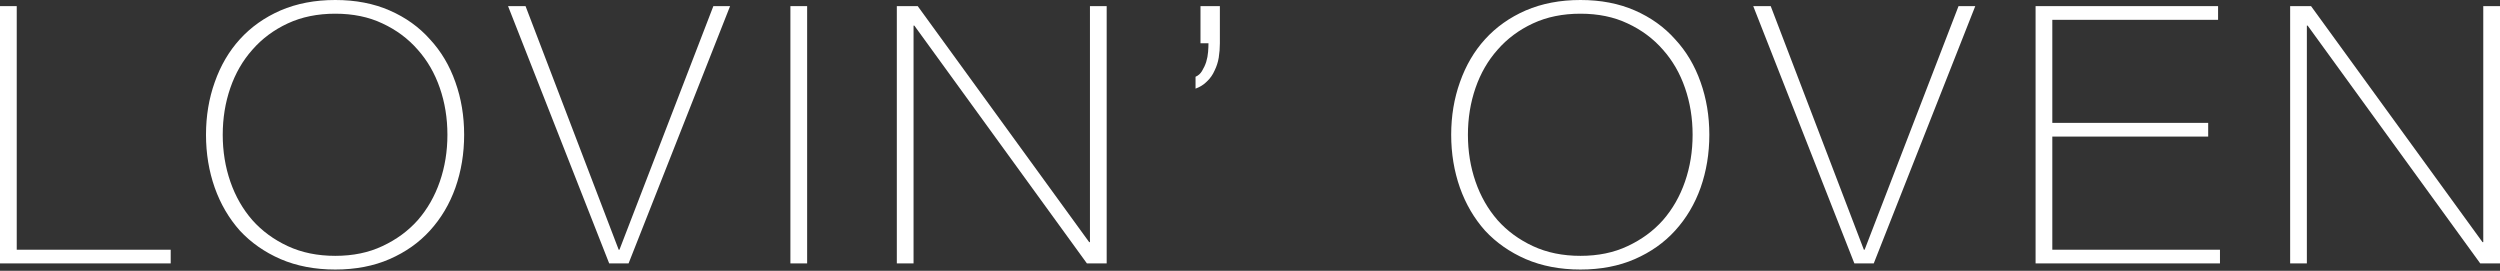
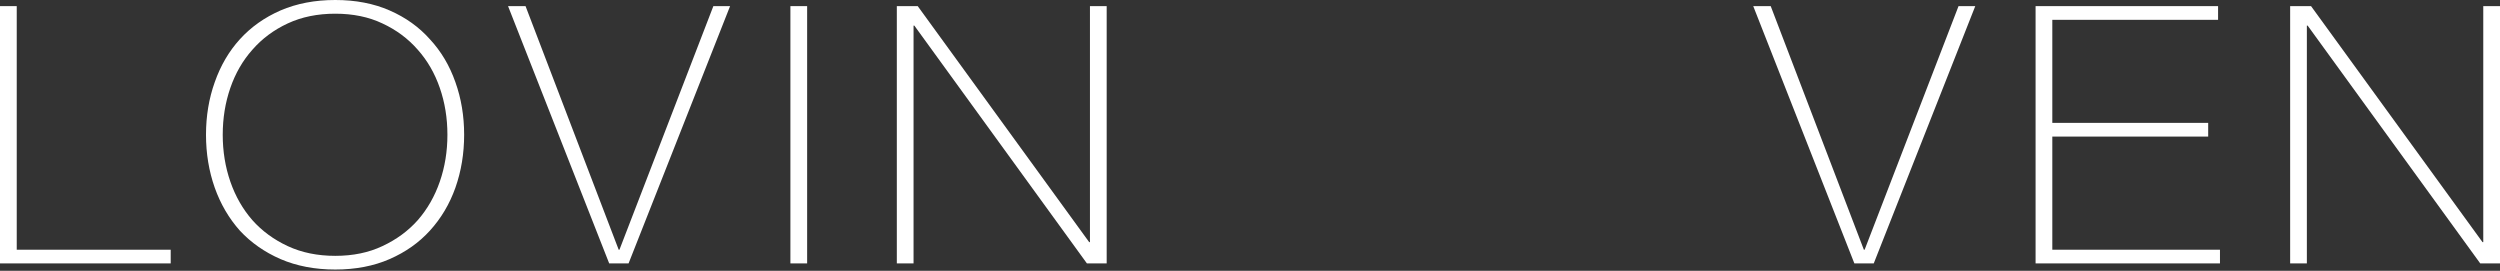
<svg xmlns="http://www.w3.org/2000/svg" width="240" height="26" viewBox="0 0 240 26" fill="none">
  <rect x="0" y="0" width="240" height="26" fill="#333333" stroke="none" />
  <g id="LOVINâ OVEN">
    <path id="Vector" d="M219.854 0.588H221.861L238.321 23.246H238.394V0.588H240V25.287H238.102L221.532 2.456H221.459V25.287H219.854V0.588Z" fill="white" />
    <path id="Vector_2" d="M195.416 0.588H212.935V1.903H197.022V11.796H211.986V13.111H197.022V23.973H213.117V25.287H195.416V0.588Z" fill="white" />
    <path id="Vector_3" d="M178.931 23.973H179.004L188.019 0.588H189.625L179.88 25.287H178.019L168.311 0.588H169.989L178.931 23.973Z" fill="white" />
-     <path id="Vector_4" d="M164.096 12.938C164.096 14.736 163.816 16.431 163.257 18.023C162.697 19.591 161.882 20.963 160.811 22.139C159.765 23.292 158.475 24.203 156.943 24.872C155.41 25.541 153.67 25.875 151.724 25.875C149.777 25.875 148.025 25.541 146.468 24.872C144.935 24.203 143.633 23.292 142.563 22.139C141.516 20.963 140.714 19.591 140.154 18.023C139.594 16.431 139.314 14.736 139.314 12.938C139.314 11.139 139.594 9.455 140.154 7.887C140.714 6.296 141.516 4.924 142.563 3.771C143.633 2.594 144.935 1.672 146.468 1.003C148.025 0.334 149.777 0 151.724 0C153.67 0 155.41 0.334 156.943 1.003C158.475 1.672 159.765 2.594 160.811 3.771C161.882 4.924 162.697 6.296 163.257 7.887C163.816 9.455 164.096 11.139 164.096 12.938ZM140.92 12.938C140.92 14.529 141.164 16.028 141.65 17.435C142.137 18.841 142.843 20.075 143.767 21.136C144.692 22.174 145.823 23.004 147.161 23.627C148.5 24.25 150.02 24.561 151.724 24.561C153.427 24.561 154.935 24.25 156.249 23.627C157.587 23.004 158.719 22.174 159.643 21.136C160.568 20.075 161.274 18.841 161.76 17.435C162.247 16.028 162.49 14.529 162.49 12.938C162.49 11.346 162.247 9.847 161.76 8.441C161.274 7.034 160.568 5.812 159.643 4.774C158.719 3.713 157.587 2.871 156.249 2.249C154.935 1.626 153.427 1.315 151.724 1.315C150.02 1.315 148.5 1.626 147.161 2.249C145.823 2.871 144.692 3.713 143.767 4.774C142.843 5.812 142.137 7.034 141.65 8.441C141.164 9.847 140.92 11.346 140.92 12.938Z" fill="white" />
-     <path id="Vector_5" d="M117.108 4.151C117.108 4.612 117.072 5.074 116.999 5.535C116.926 5.973 116.792 6.388 116.597 6.78C116.427 7.172 116.184 7.518 115.867 7.818C115.575 8.118 115.21 8.348 114.772 8.51V7.368C115.04 7.253 115.247 7.068 115.393 6.815C115.563 6.538 115.697 6.25 115.794 5.95C115.892 5.627 115.953 5.304 115.977 4.981C116.001 4.659 116.013 4.382 116.013 4.151H115.247V0.588H117.108V4.151Z" fill="white" />
    <path id="Vector_6" d="M86.095 0.588H88.102L104.562 23.246H104.635V0.588H106.241V25.287H104.343L87.774 2.456H87.701V25.287H86.095V0.588Z" fill="white" />
    <path id="Vector_7" d="M75.879 0.588H77.485V25.287H75.879V0.588Z" fill="white" />
    <path id="Vector_8" d="M59.394 23.973H59.467L68.482 0.588H70.088L60.343 25.287H58.482L48.773 0.588H50.452L59.394 23.973Z" fill="white" />
    <path id="Vector_9" d="M44.558 12.938C44.558 14.736 44.278 16.431 43.718 18.023C43.159 19.591 42.344 20.963 41.273 22.139C40.227 23.292 38.937 24.203 37.404 24.872C35.872 25.541 34.132 25.875 32.185 25.875C30.239 25.875 28.487 25.541 26.93 24.872C25.397 24.203 24.095 23.292 23.025 22.139C21.978 20.963 21.175 19.591 20.616 18.023C20.056 16.431 19.776 14.736 19.776 12.938C19.776 11.139 20.056 9.455 20.616 7.887C21.175 6.296 21.978 4.924 23.025 3.771C24.095 2.594 25.397 1.672 26.93 1.003C28.487 0.334 30.239 0 32.185 0C34.132 0 35.872 0.334 37.404 1.003C38.937 1.672 40.227 2.594 41.273 3.771C42.344 4.924 43.159 6.296 43.718 7.887C44.278 9.455 44.558 11.139 44.558 12.938ZM21.382 12.938C21.382 14.529 21.626 16.028 22.112 17.435C22.599 18.841 23.304 20.075 24.229 21.136C25.154 22.174 26.285 23.004 27.623 23.627C28.962 24.25 30.482 24.561 32.185 24.561C33.889 24.561 35.397 24.25 36.711 23.627C38.049 23.004 39.181 22.174 40.105 21.136C41.03 20.075 41.736 18.841 42.222 17.435C42.709 16.028 42.952 14.529 42.952 12.938C42.952 11.346 42.709 9.847 42.222 8.441C41.736 7.034 41.03 5.812 40.105 4.774C39.181 3.713 38.049 2.871 36.711 2.249C35.397 1.626 33.889 1.315 32.185 1.315C30.482 1.315 28.962 1.626 27.623 2.249C26.285 2.871 25.154 3.713 24.229 4.774C23.304 5.812 22.599 7.034 22.112 8.441C21.626 9.847 21.382 11.346 21.382 12.938Z" fill="white" />
    <path id="Vector_10" d="M0 0.588H1.606V23.973H16.387V25.287H0V0.588Z" fill="white" />
  </g>
</svg>